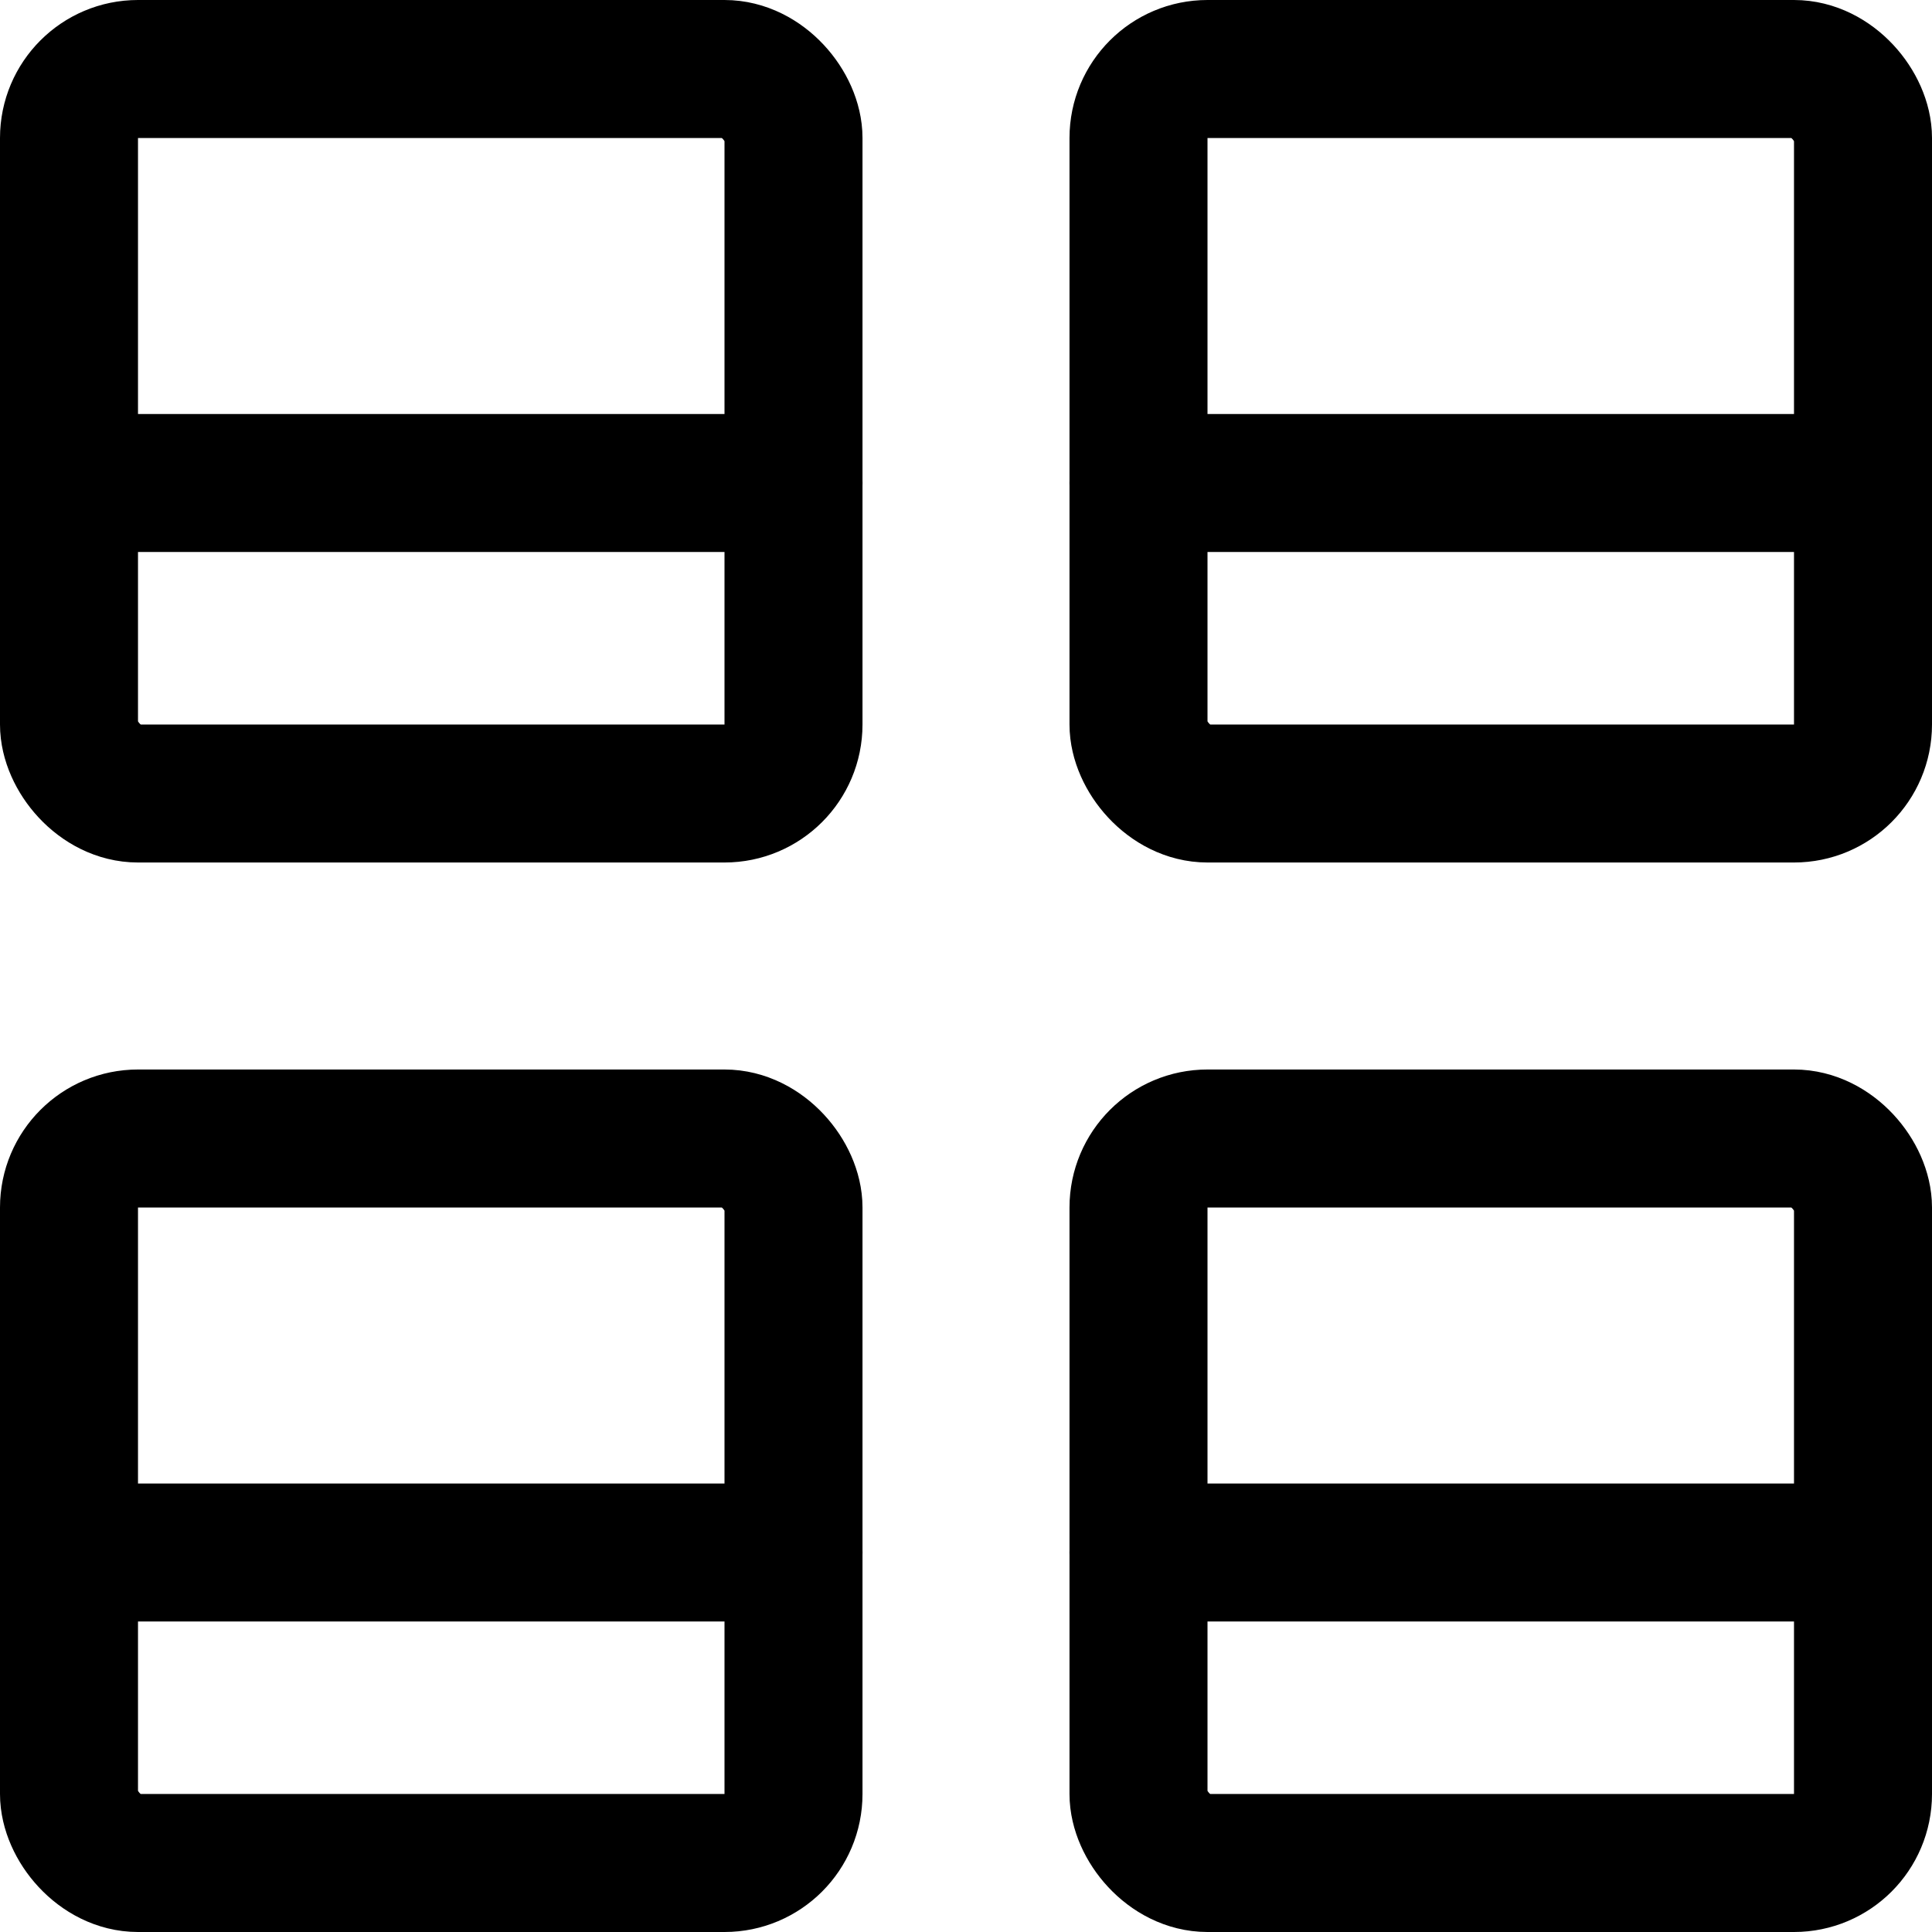
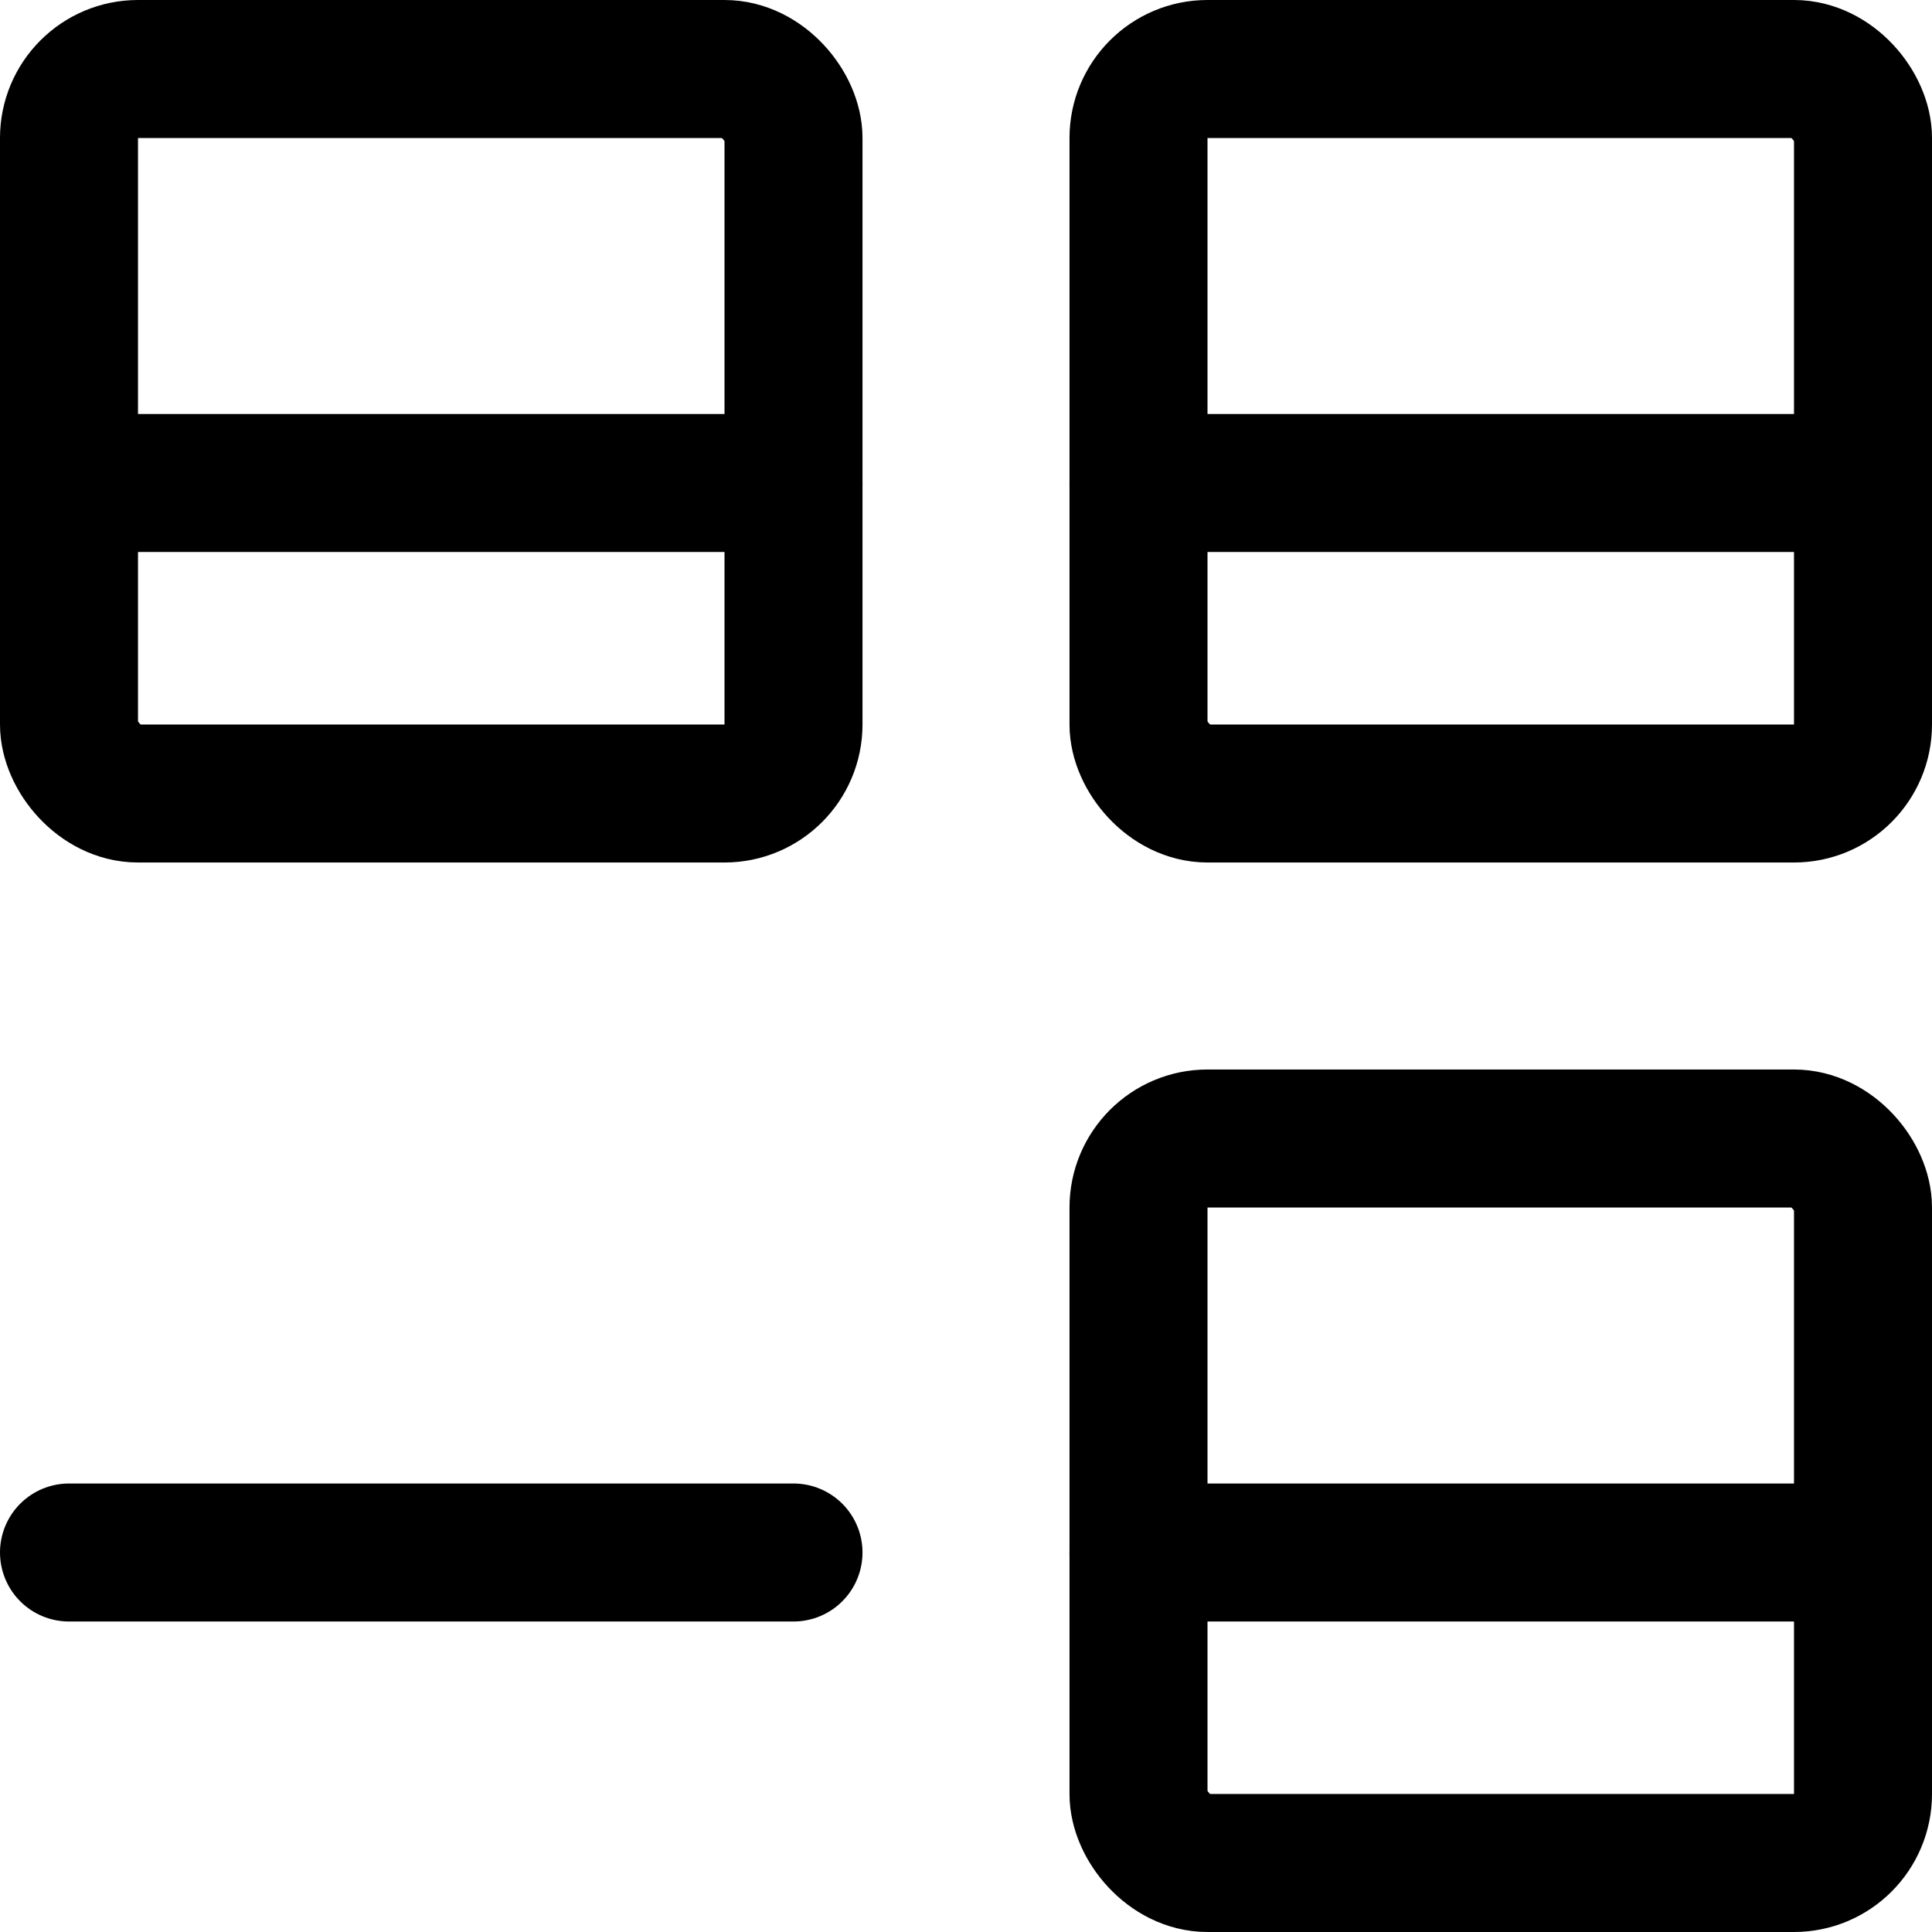
<svg xmlns="http://www.w3.org/2000/svg" width="800" height="800" viewBox="0 0 14 14">
  <g fill="none" stroke="currentColor" stroke-linecap="round" stroke-linejoin="round">
    <rect width="5.25" height="5.25" x=".5" y=".5" rx=".5" />
    <rect width="5.25" height="5.25" x="8.25" y=".5" rx=".5" />
-     <rect width="5.25" height="5.25" x=".5" y="8.25" rx=".5" />
    <rect width="5.25" height="5.25" x="8.25" y="8.25" rx=".5" />
    <path d="M.5 3.5h5.25m2.5 0h5.25m-5.25 7.75h5.25m-13 0h5.25" />
  </g>
</svg>